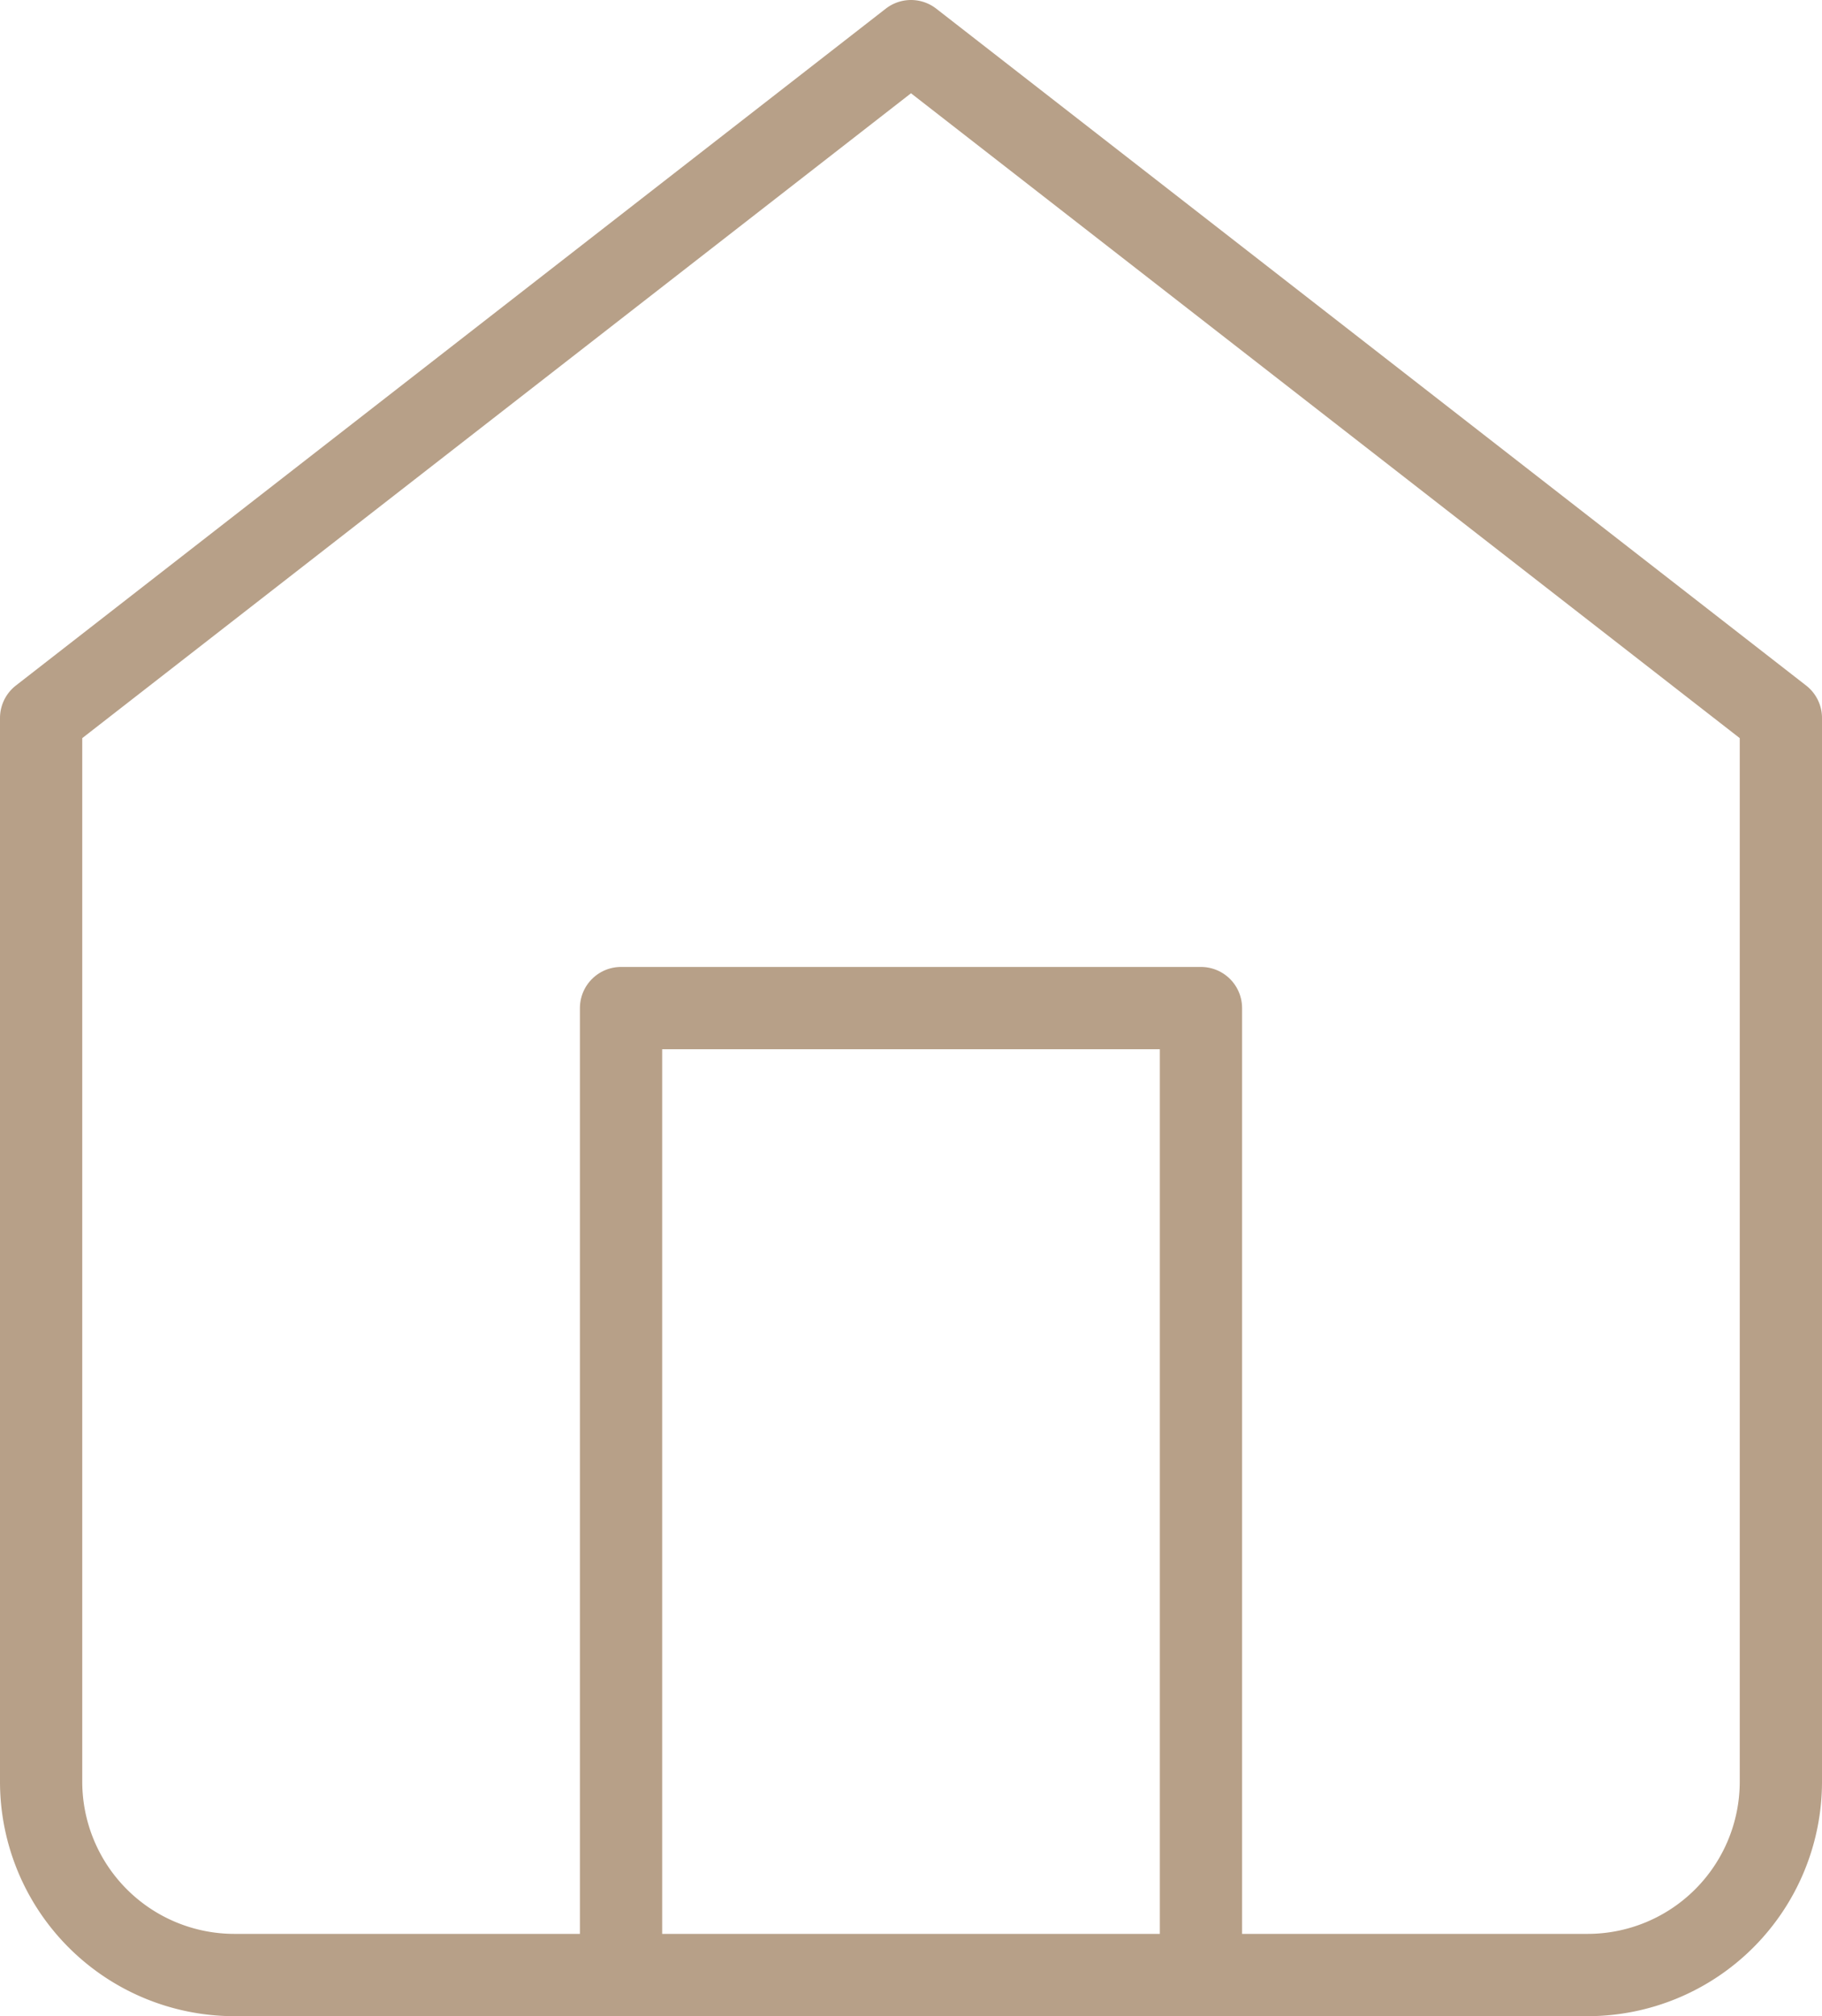
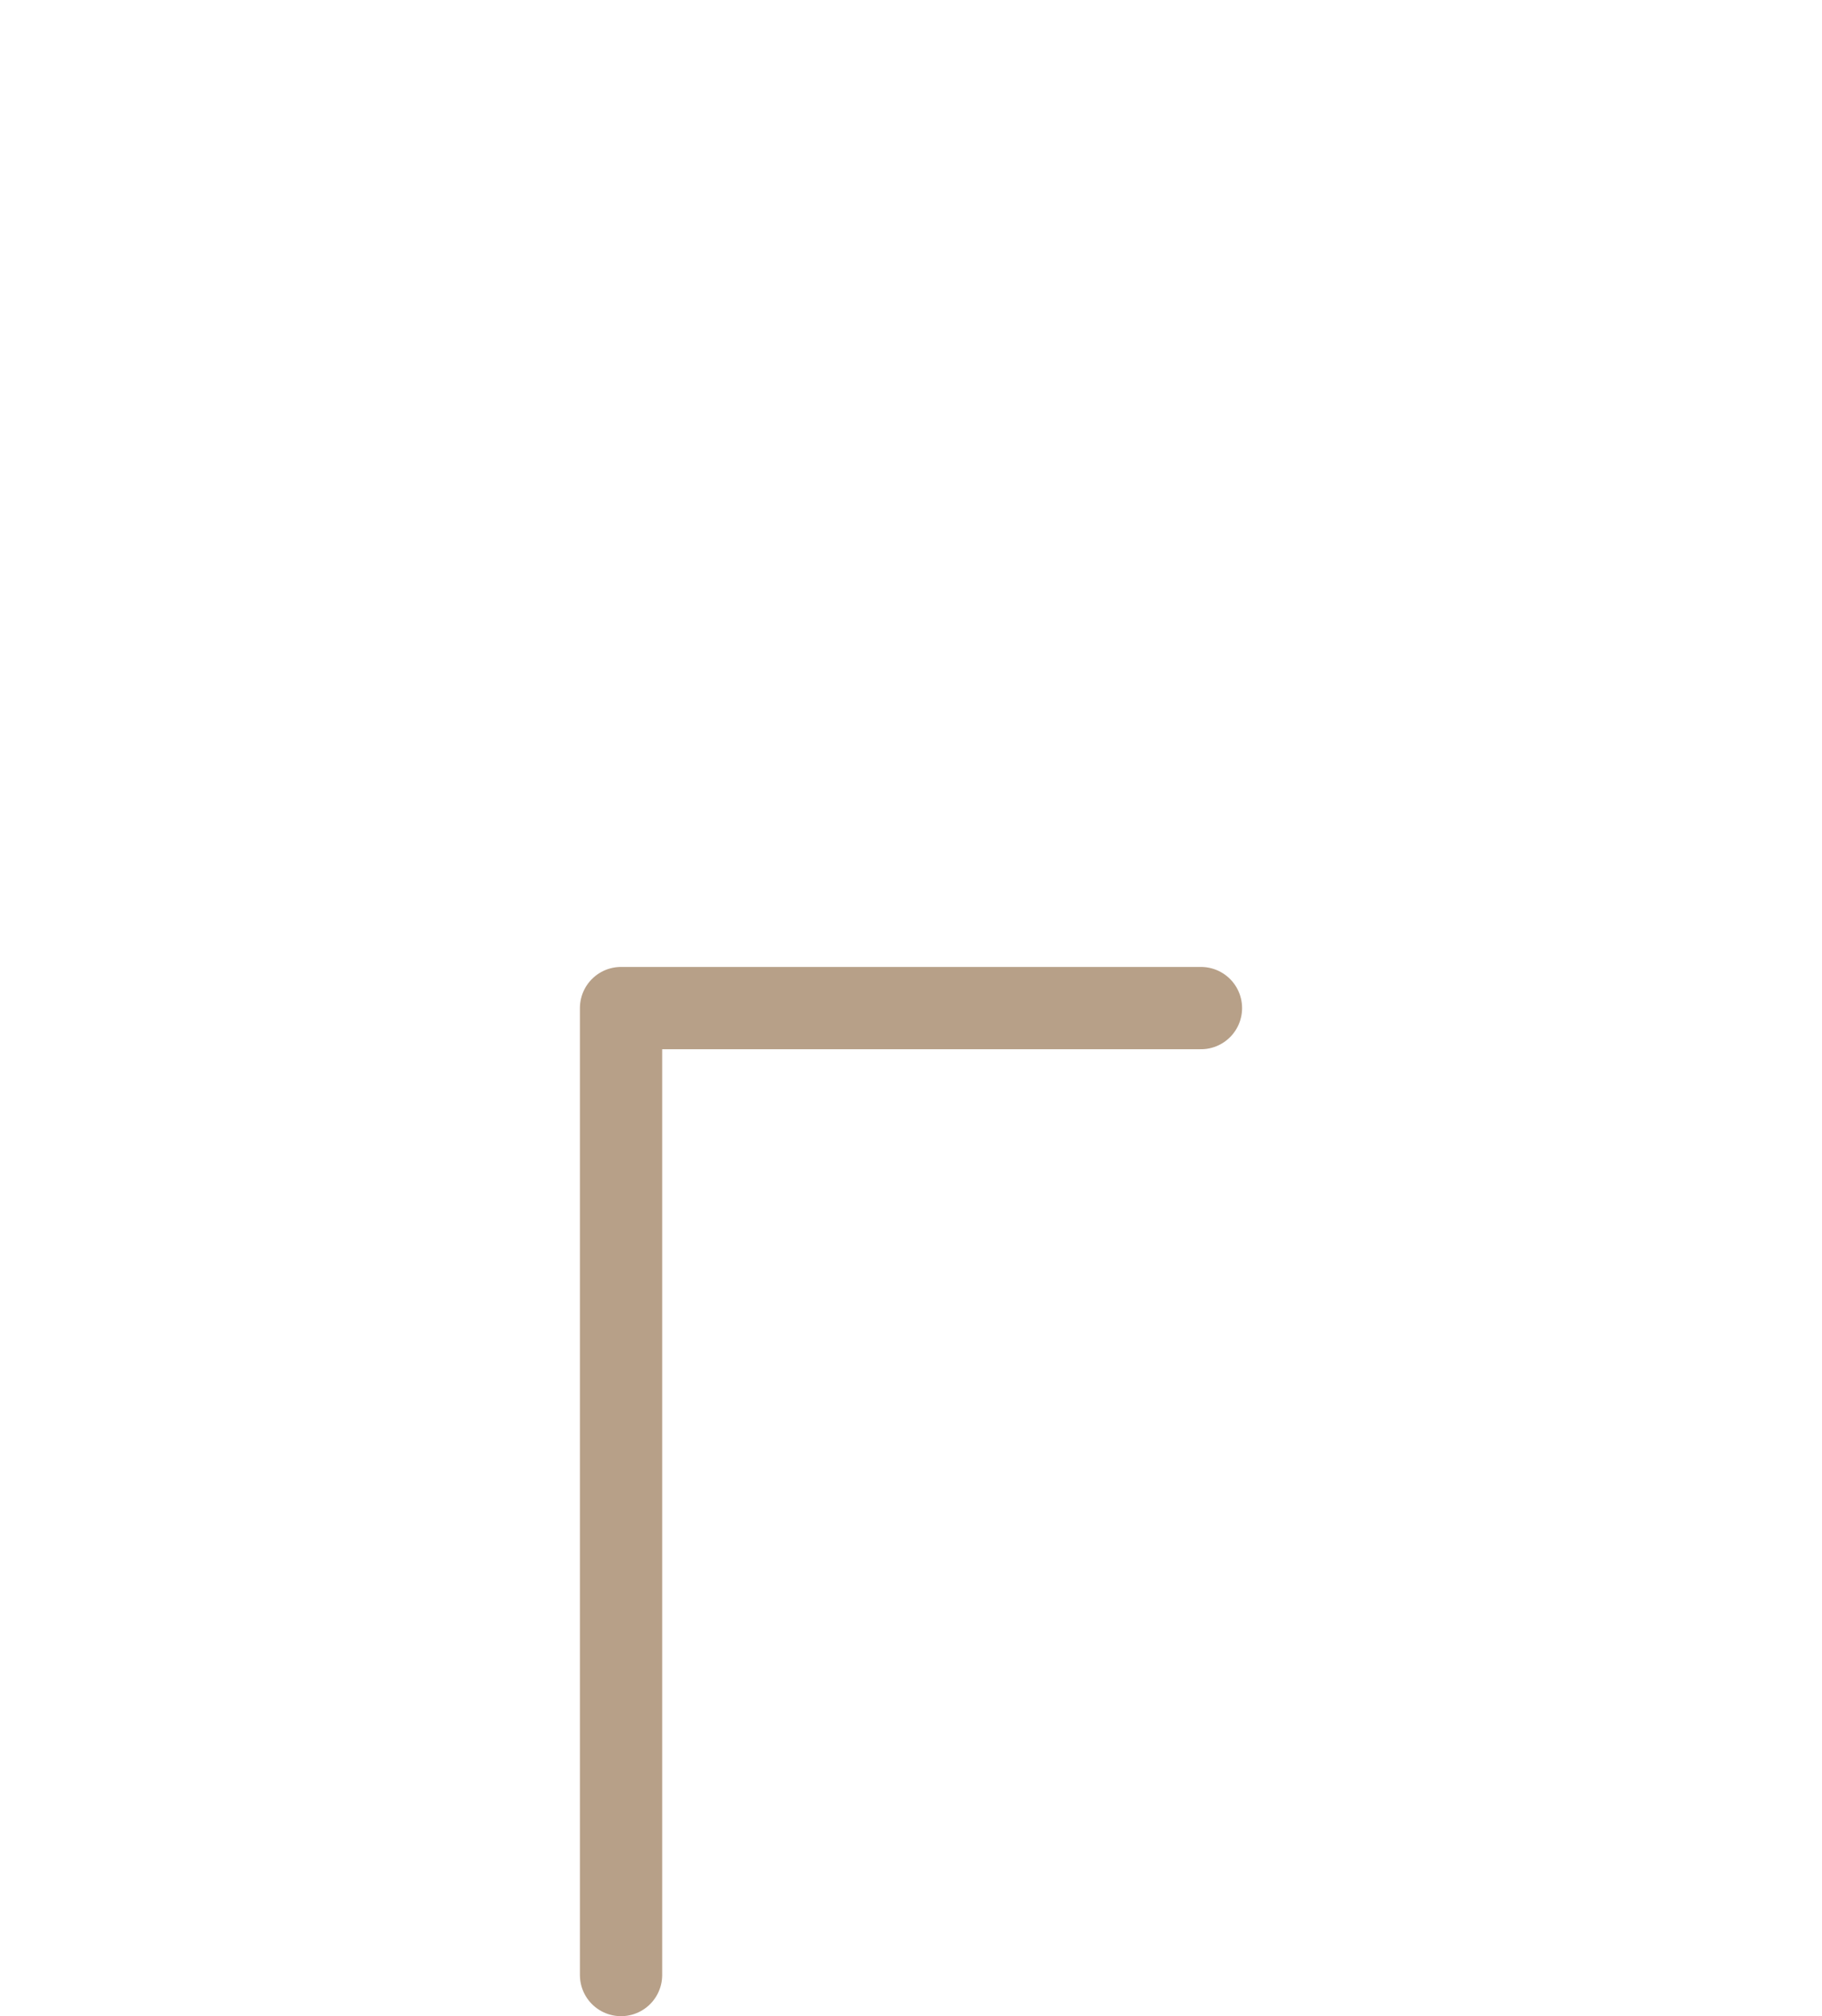
<svg xmlns="http://www.w3.org/2000/svg" width="44.3" height="49" viewBox="0 0 44.3 49">
  <g id="Groupe_604" data-name="Groupe 604" transform="translate(-921.311 -2411)">
-     <path id="Tracé_85" data-name="Tracé 85" d="M4.5,19.45,25.65,3,46.8,19.45V45.3A4.7,4.7,0,0,1,42.1,50H9.2a4.7,4.7,0,0,1-4.7-4.7Z" transform="translate(917.811 2409)" fill="none" stroke="#b7a088" stroke-linecap="round" stroke-linejoin="round" stroke-width="2" />
-     <path id="Tracé_86" data-name="Tracé 86" d="M13.5,41.5V18H27.6V41.5" transform="translate(922.911 2417.5)" fill="none" stroke="#b7a088" stroke-linecap="round" stroke-linejoin="round" stroke-width="2" />
+     <path id="Tracé_86" data-name="Tracé 86" d="M13.5,41.5V18H27.6" transform="translate(922.911 2417.5)" fill="none" stroke="#b7a088" stroke-linecap="round" stroke-linejoin="round" stroke-width="2" />
  </g>
</svg>